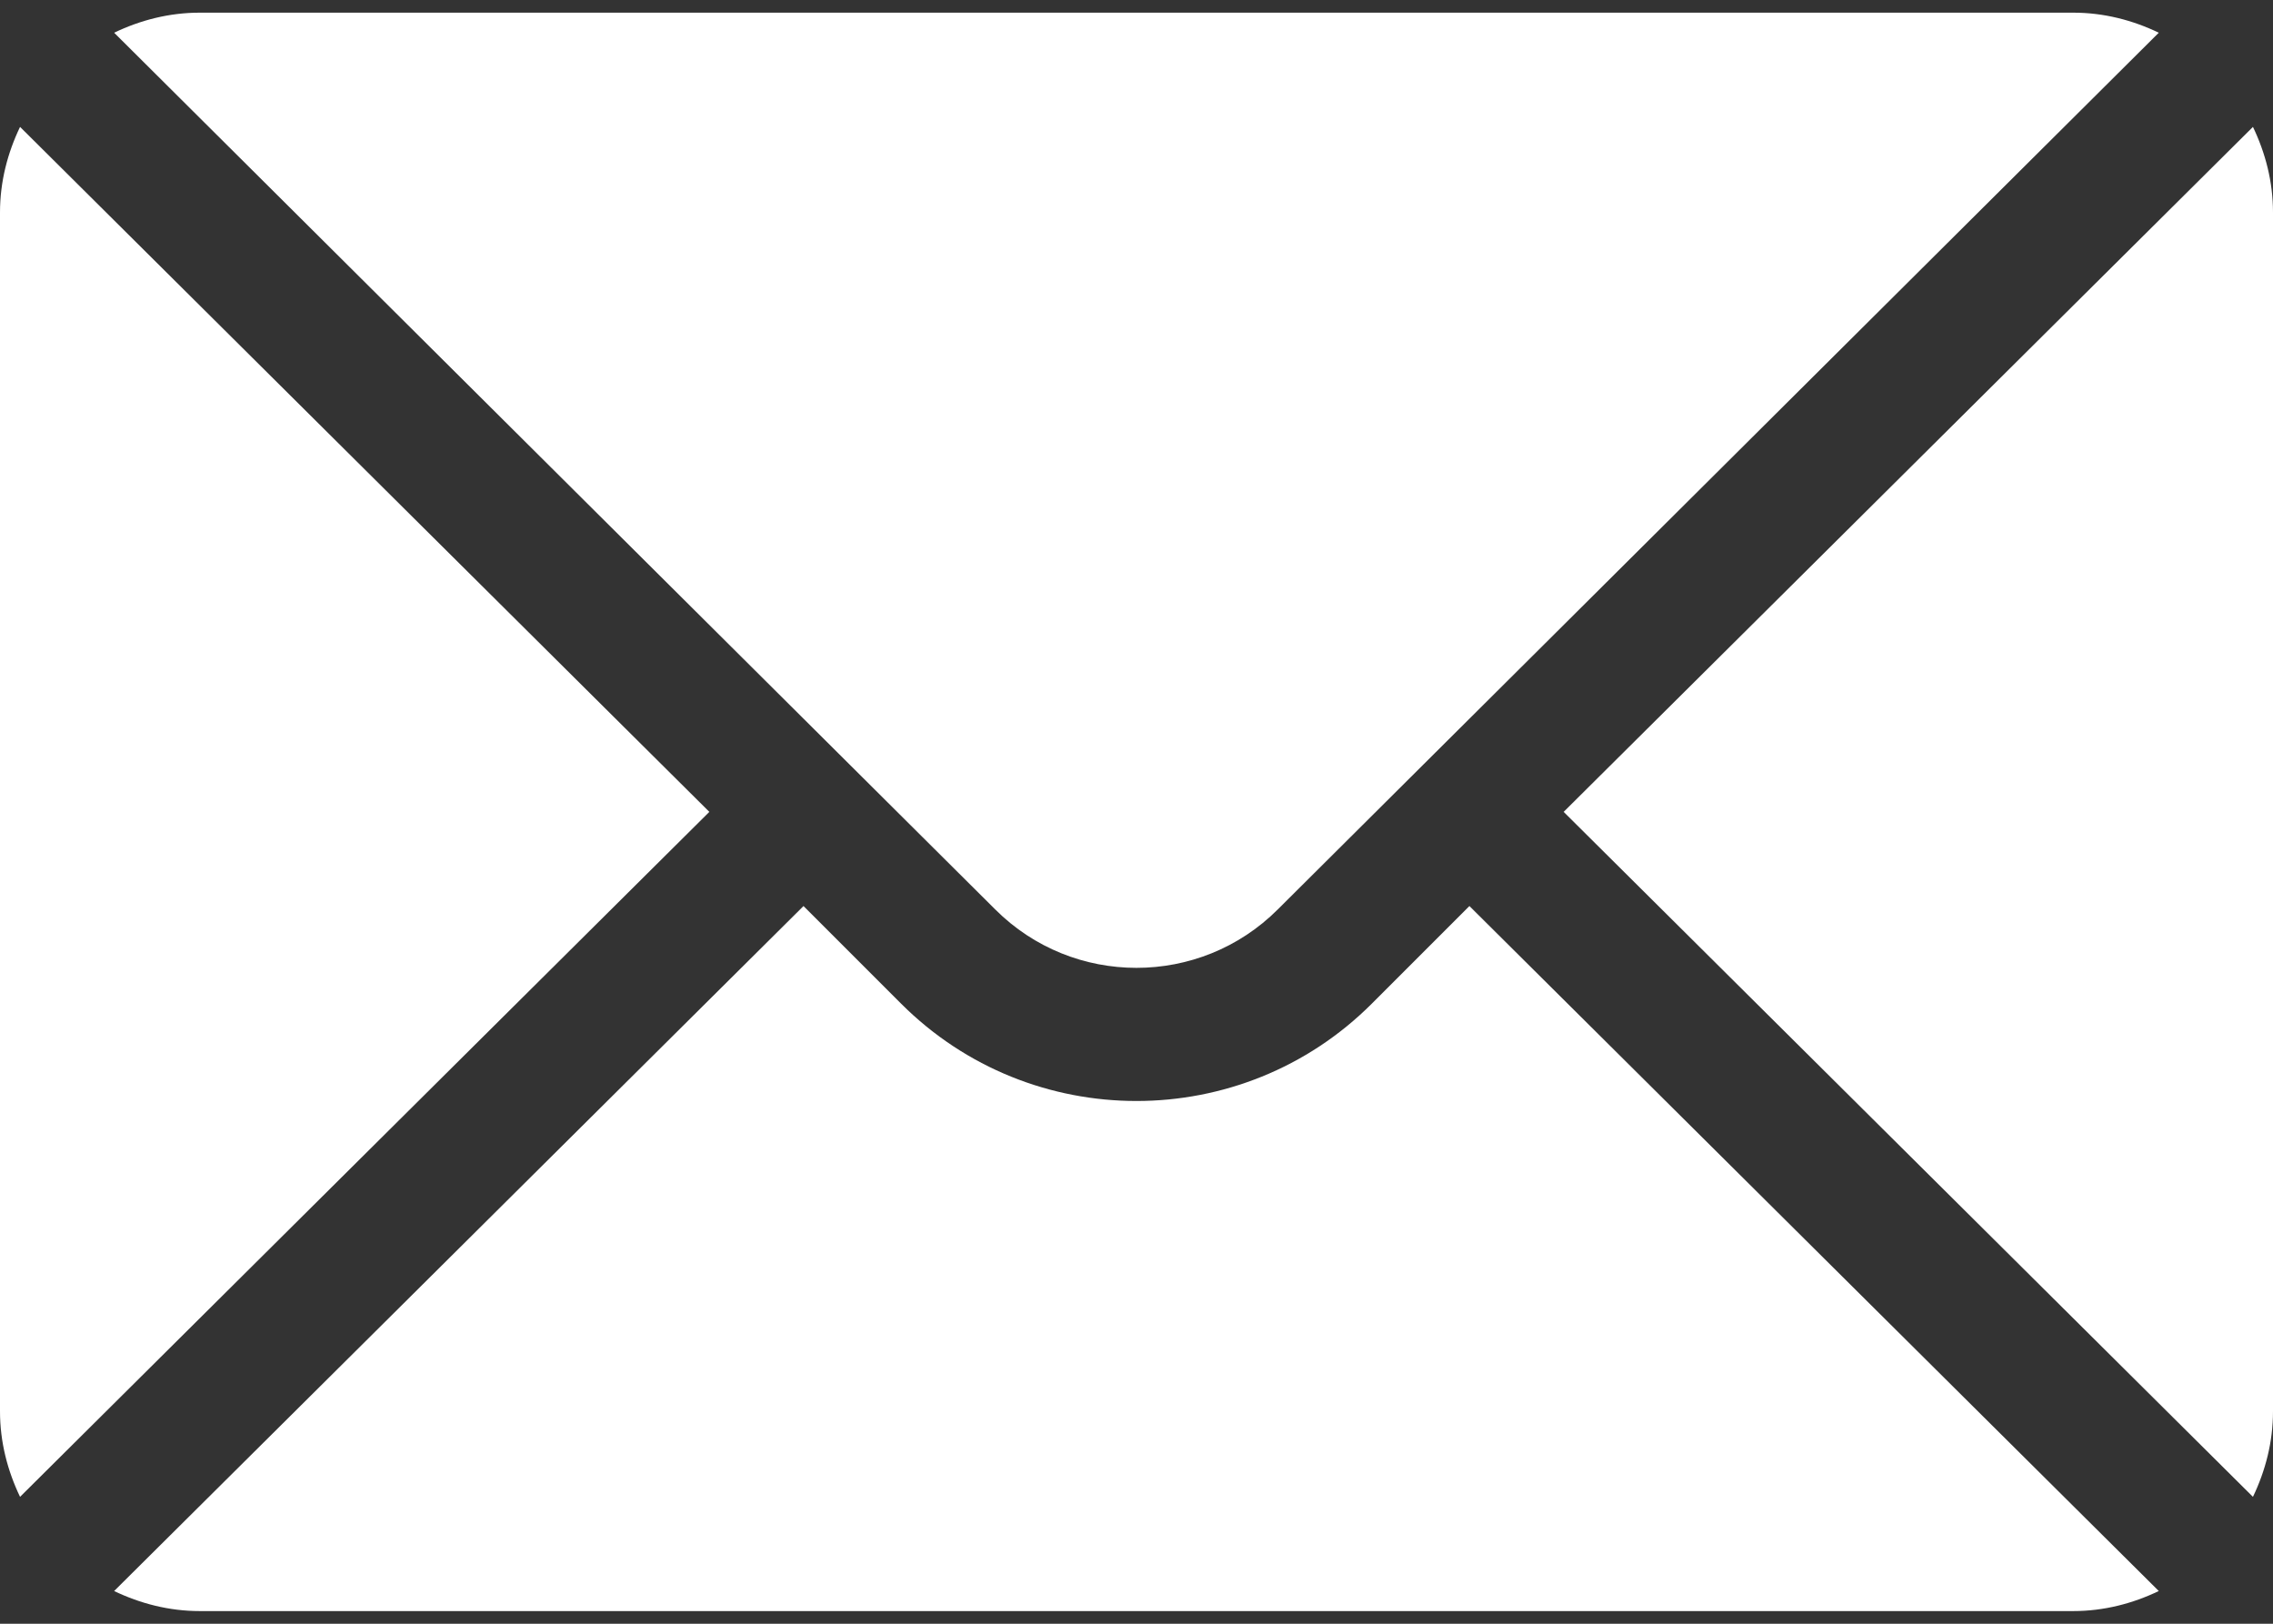
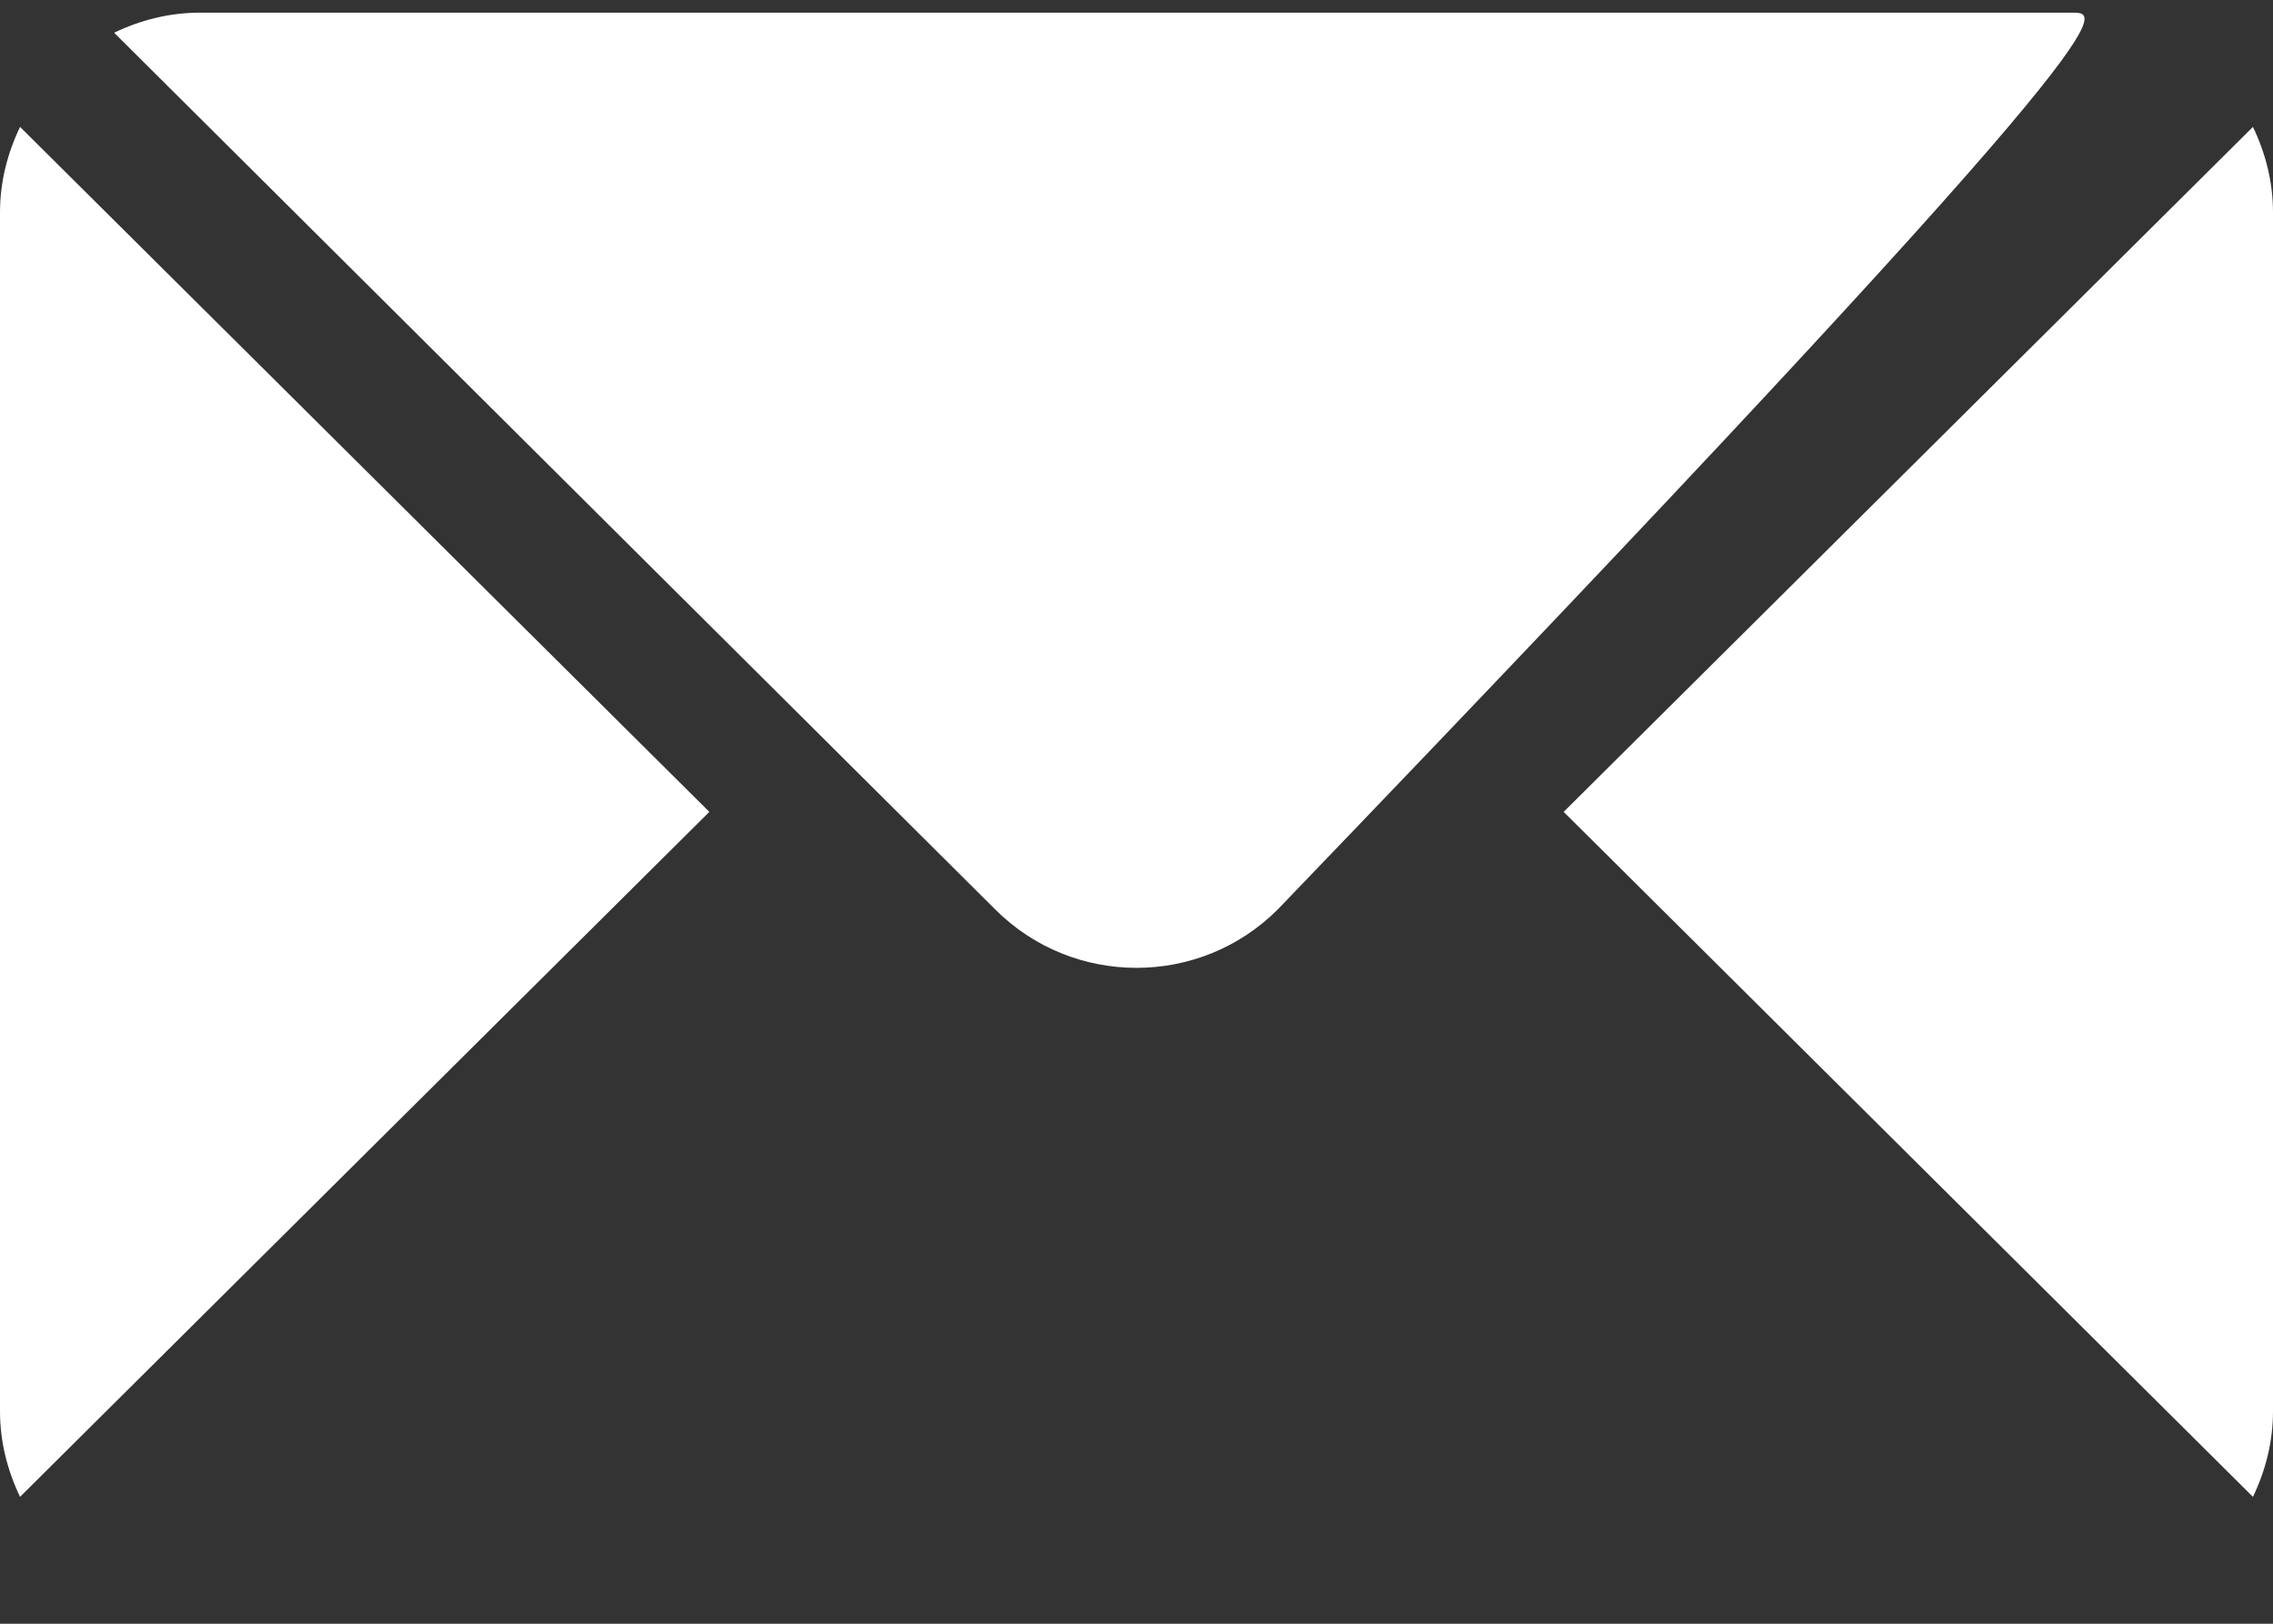
<svg xmlns="http://www.w3.org/2000/svg" width="28" height="20" viewBox="0 0 28 20" fill="none">
  <rect x="0" y="0" width="28" height="20" fill="#333333" stroke="none" />
  <path d="M27.753 1.563L19.262 10L27.753 18.437C27.907 18.116 28 17.762 28 17.383V2.617C28 2.238 27.907 1.884 27.753 1.563Z" fill="white" />
-   <path d="M25.539 0.156H2.461C2.082 0.156 1.727 0.249 1.406 0.403L12.26 11.202C13.219 12.161 14.78 12.161 15.74 11.202L26.593 0.403C26.272 0.249 25.918 0.156 25.539 0.156Z" fill="white" />
+   <path d="M25.539 0.156H2.461C2.082 0.156 1.727 0.249 1.406 0.403L12.26 11.202C13.219 12.161 14.78 12.161 15.74 11.202C26.272 0.249 25.918 0.156 25.539 0.156Z" fill="white" />
  <path d="M0.247 1.563C0.093 1.884 0 2.238 0 2.617V17.383C0 17.762 0.093 18.116 0.247 18.437L8.738 10L0.247 1.563Z" fill="white" />
-   <path d="M18.101 11.16L16.899 12.362C15.3 13.961 12.699 13.961 11.1 12.362L9.898 11.16L1.406 19.597C1.727 19.751 2.082 19.844 2.461 19.844H25.539C25.918 19.844 26.272 19.751 26.593 19.597L18.101 11.16Z" fill="white" />
</svg>